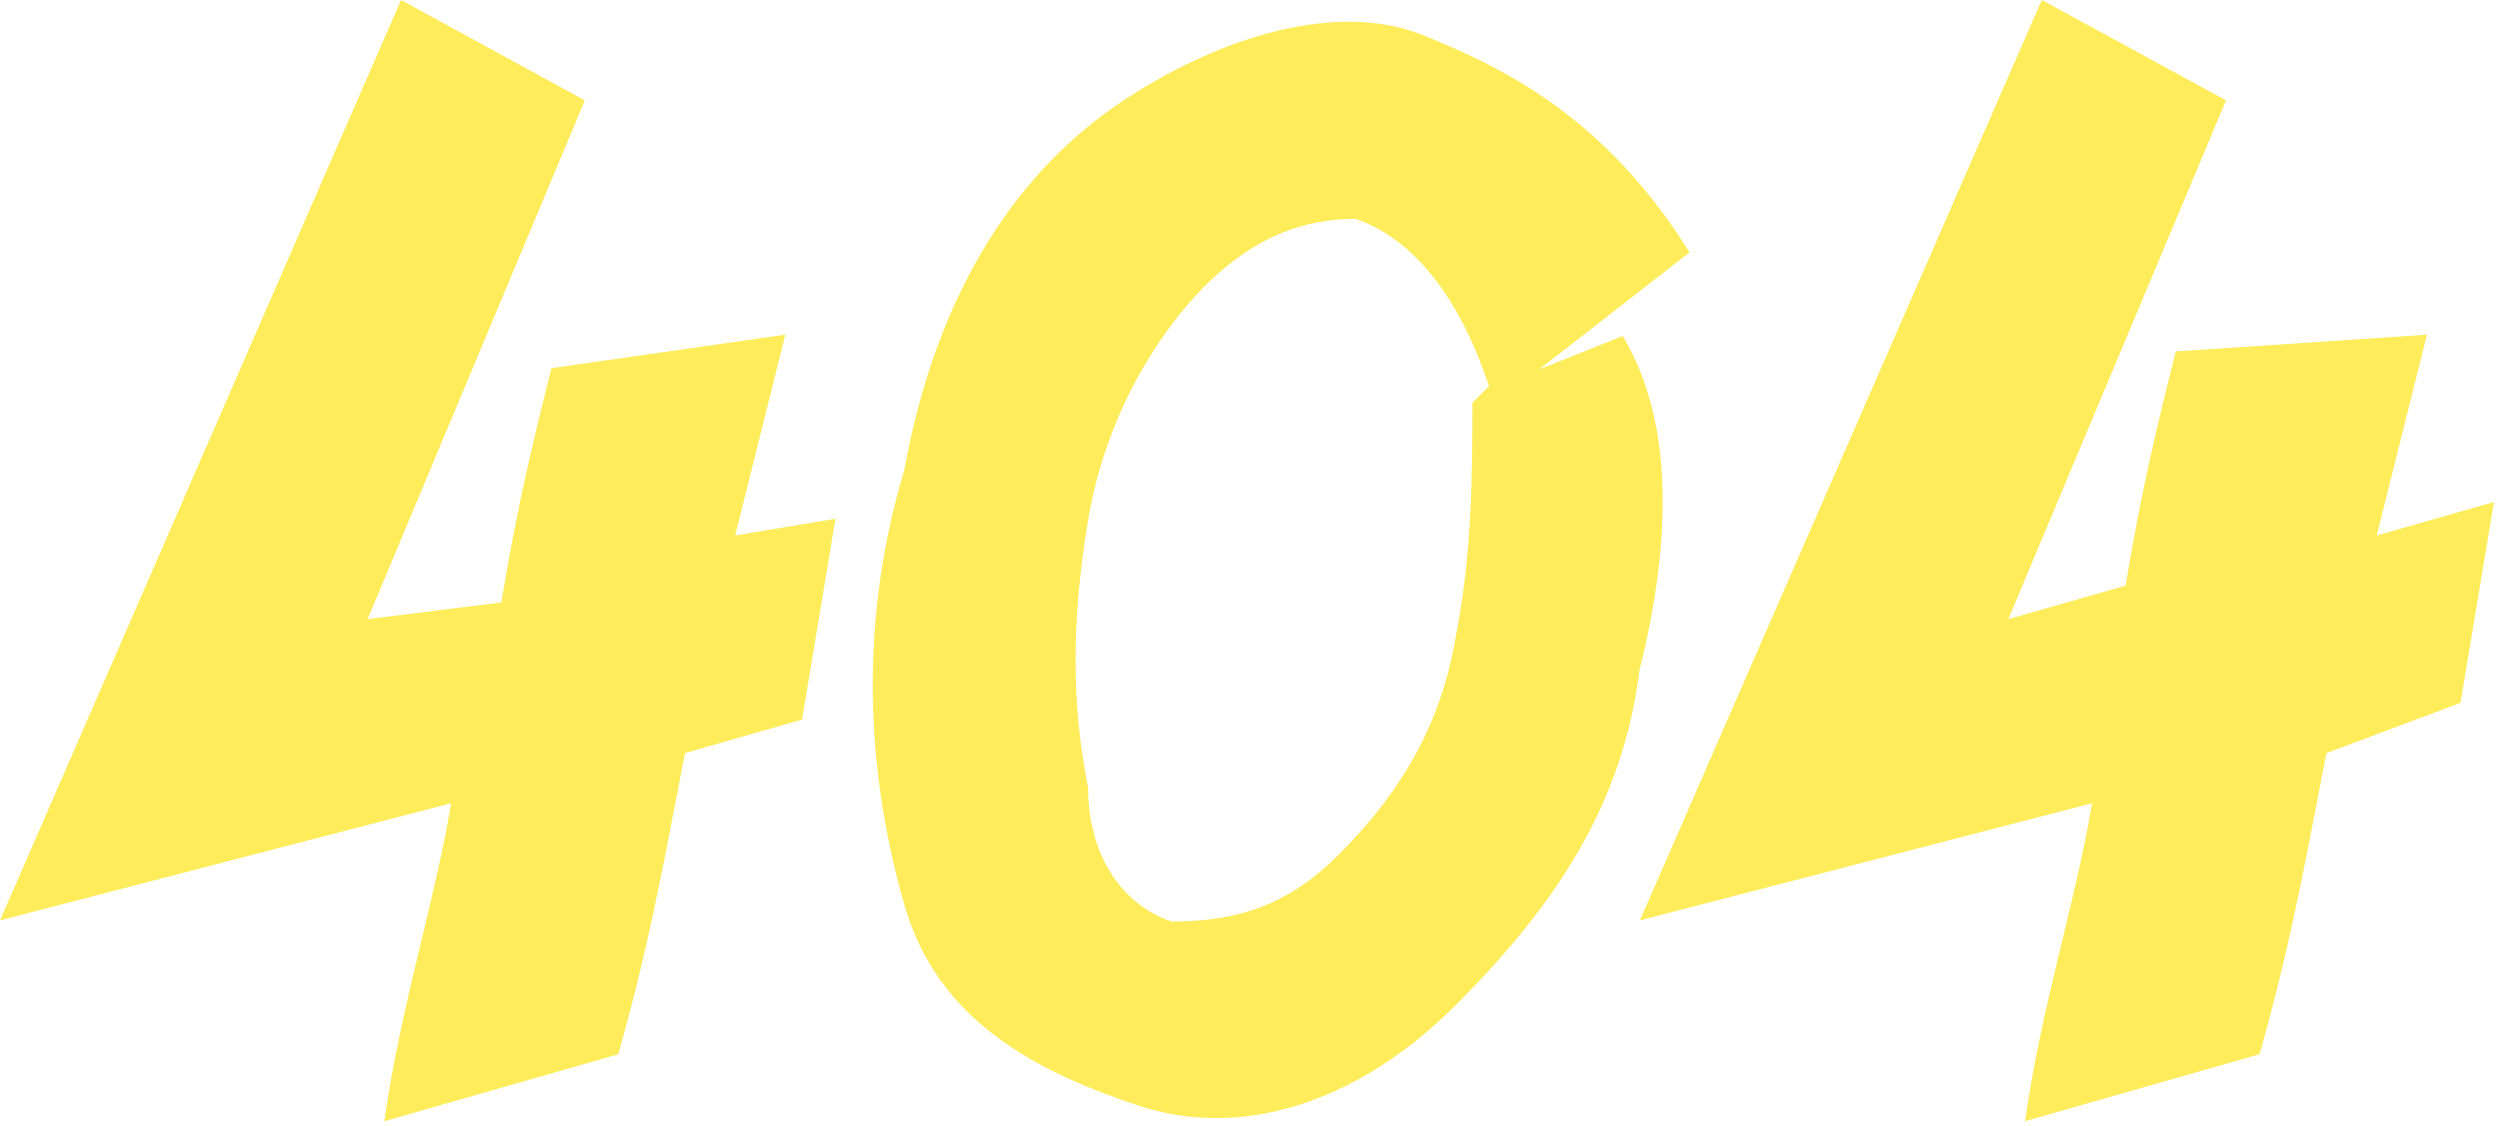
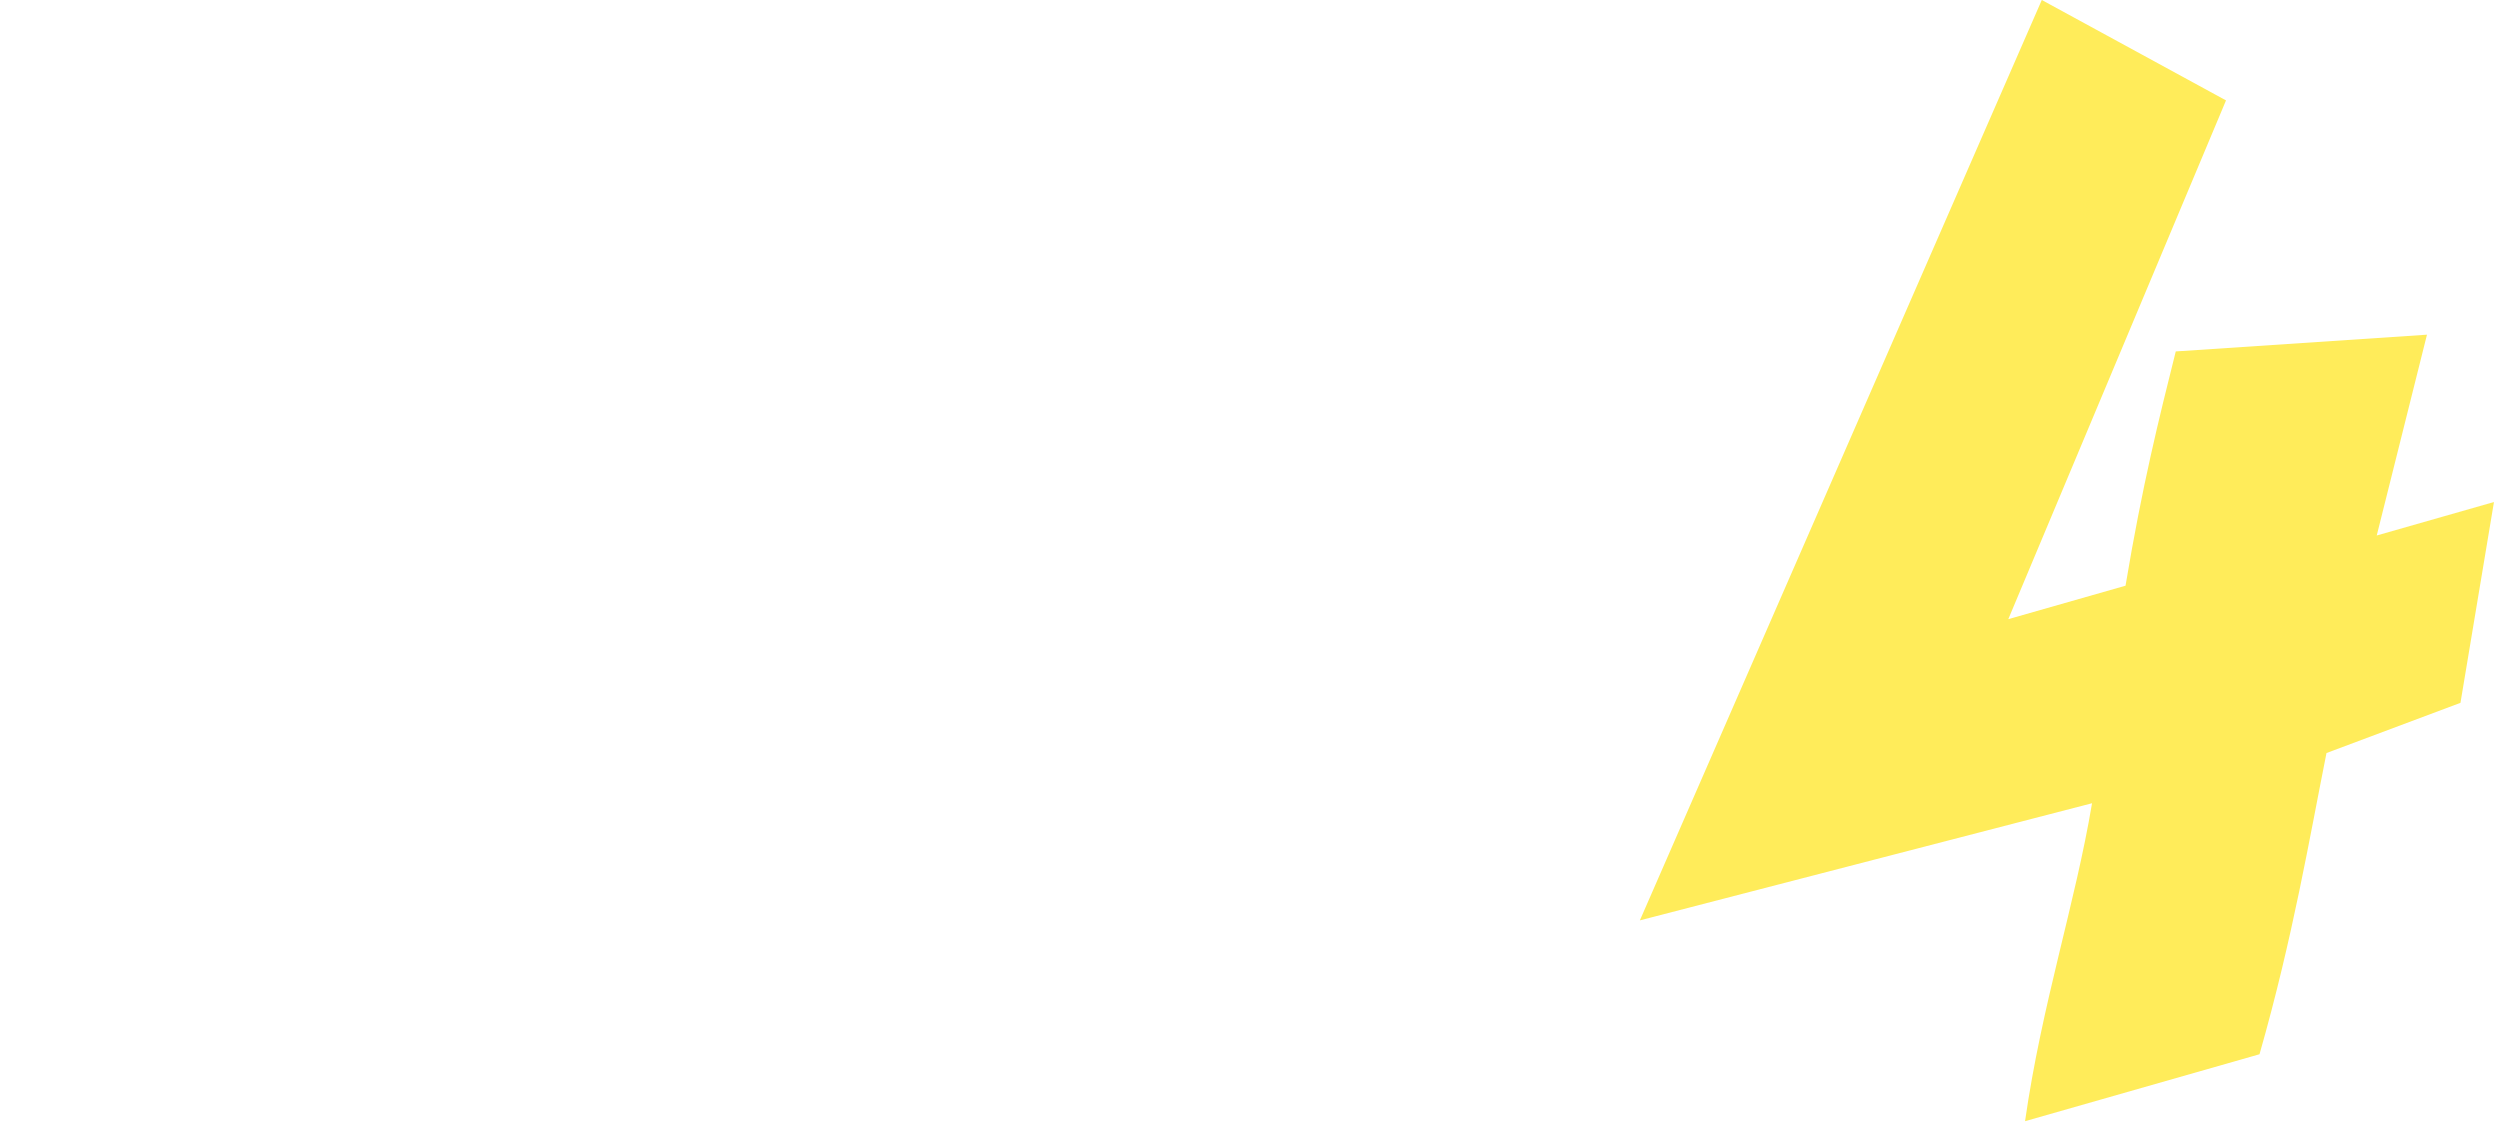
<svg xmlns="http://www.w3.org/2000/svg" width="313" height="141" viewBox="0 0 313 141" fill="none">
-   <path d="M85.771 94.28C83.679 104.756 81.587 117.327 77.403 131.992L48.116 140.373C50.208 125.707 54.392 113.136 56.484 100.566L0 115.231L50.208 0L73.219 12.571L46.024 77.519L62.76 75.424C64.852 62.853 66.944 54.473 69.035 46.093L98.323 41.902C96.231 50.283 94.139 58.663 92.047 67.044L104.599 64.949L100.415 90.09L85.771 94.28Z" fill="#FFEC5A" />
-   <path d="M192.706 46.255L203.164 42.066C209.439 52.539 209.439 67.2 205.256 83.956C203.164 100.712 194.798 113.279 182.248 125.846C169.698 138.413 155.057 142.602 142.507 138.413C129.958 134.224 117.408 127.941 113.225 113.279C109.041 98.618 106.95 79.767 113.225 58.822C117.408 35.783 127.866 21.121 140.416 12.743C152.965 4.365 167.607 0.176 178.065 4.365C188.523 8.554 201.072 14.838 211.531 31.594L192.706 46.255ZM186.431 48.35C182.248 35.783 175.973 29.499 169.698 27.405C163.423 27.405 157.149 29.499 150.874 35.783C144.599 42.066 138.324 52.539 136.232 65.106C134.141 77.673 134.141 88.145 136.232 98.618C136.232 106.996 140.416 113.279 146.69 115.374C155.057 115.374 161.332 113.279 167.607 106.996C173.881 100.712 180.156 92.334 182.248 79.767C184.34 69.295 184.34 58.822 184.34 50.444L186.431 48.35Z" fill="#FFEC5A" />
  <path d="M291.277 94.28C289.18 104.756 287.083 117.327 282.89 131.992L253.536 140.373C255.633 125.707 259.826 113.136 261.923 100.566L205.312 115.231L255.633 0L278.696 12.571L251.439 77.519L266.116 73.329C268.213 60.758 270.31 52.378 272.406 43.998L303.857 41.902C301.76 50.283 299.664 58.663 297.567 67.044L312.244 62.853L308.05 87.995L291.277 94.28Z" fill="#FFEC5A" />
</svg>